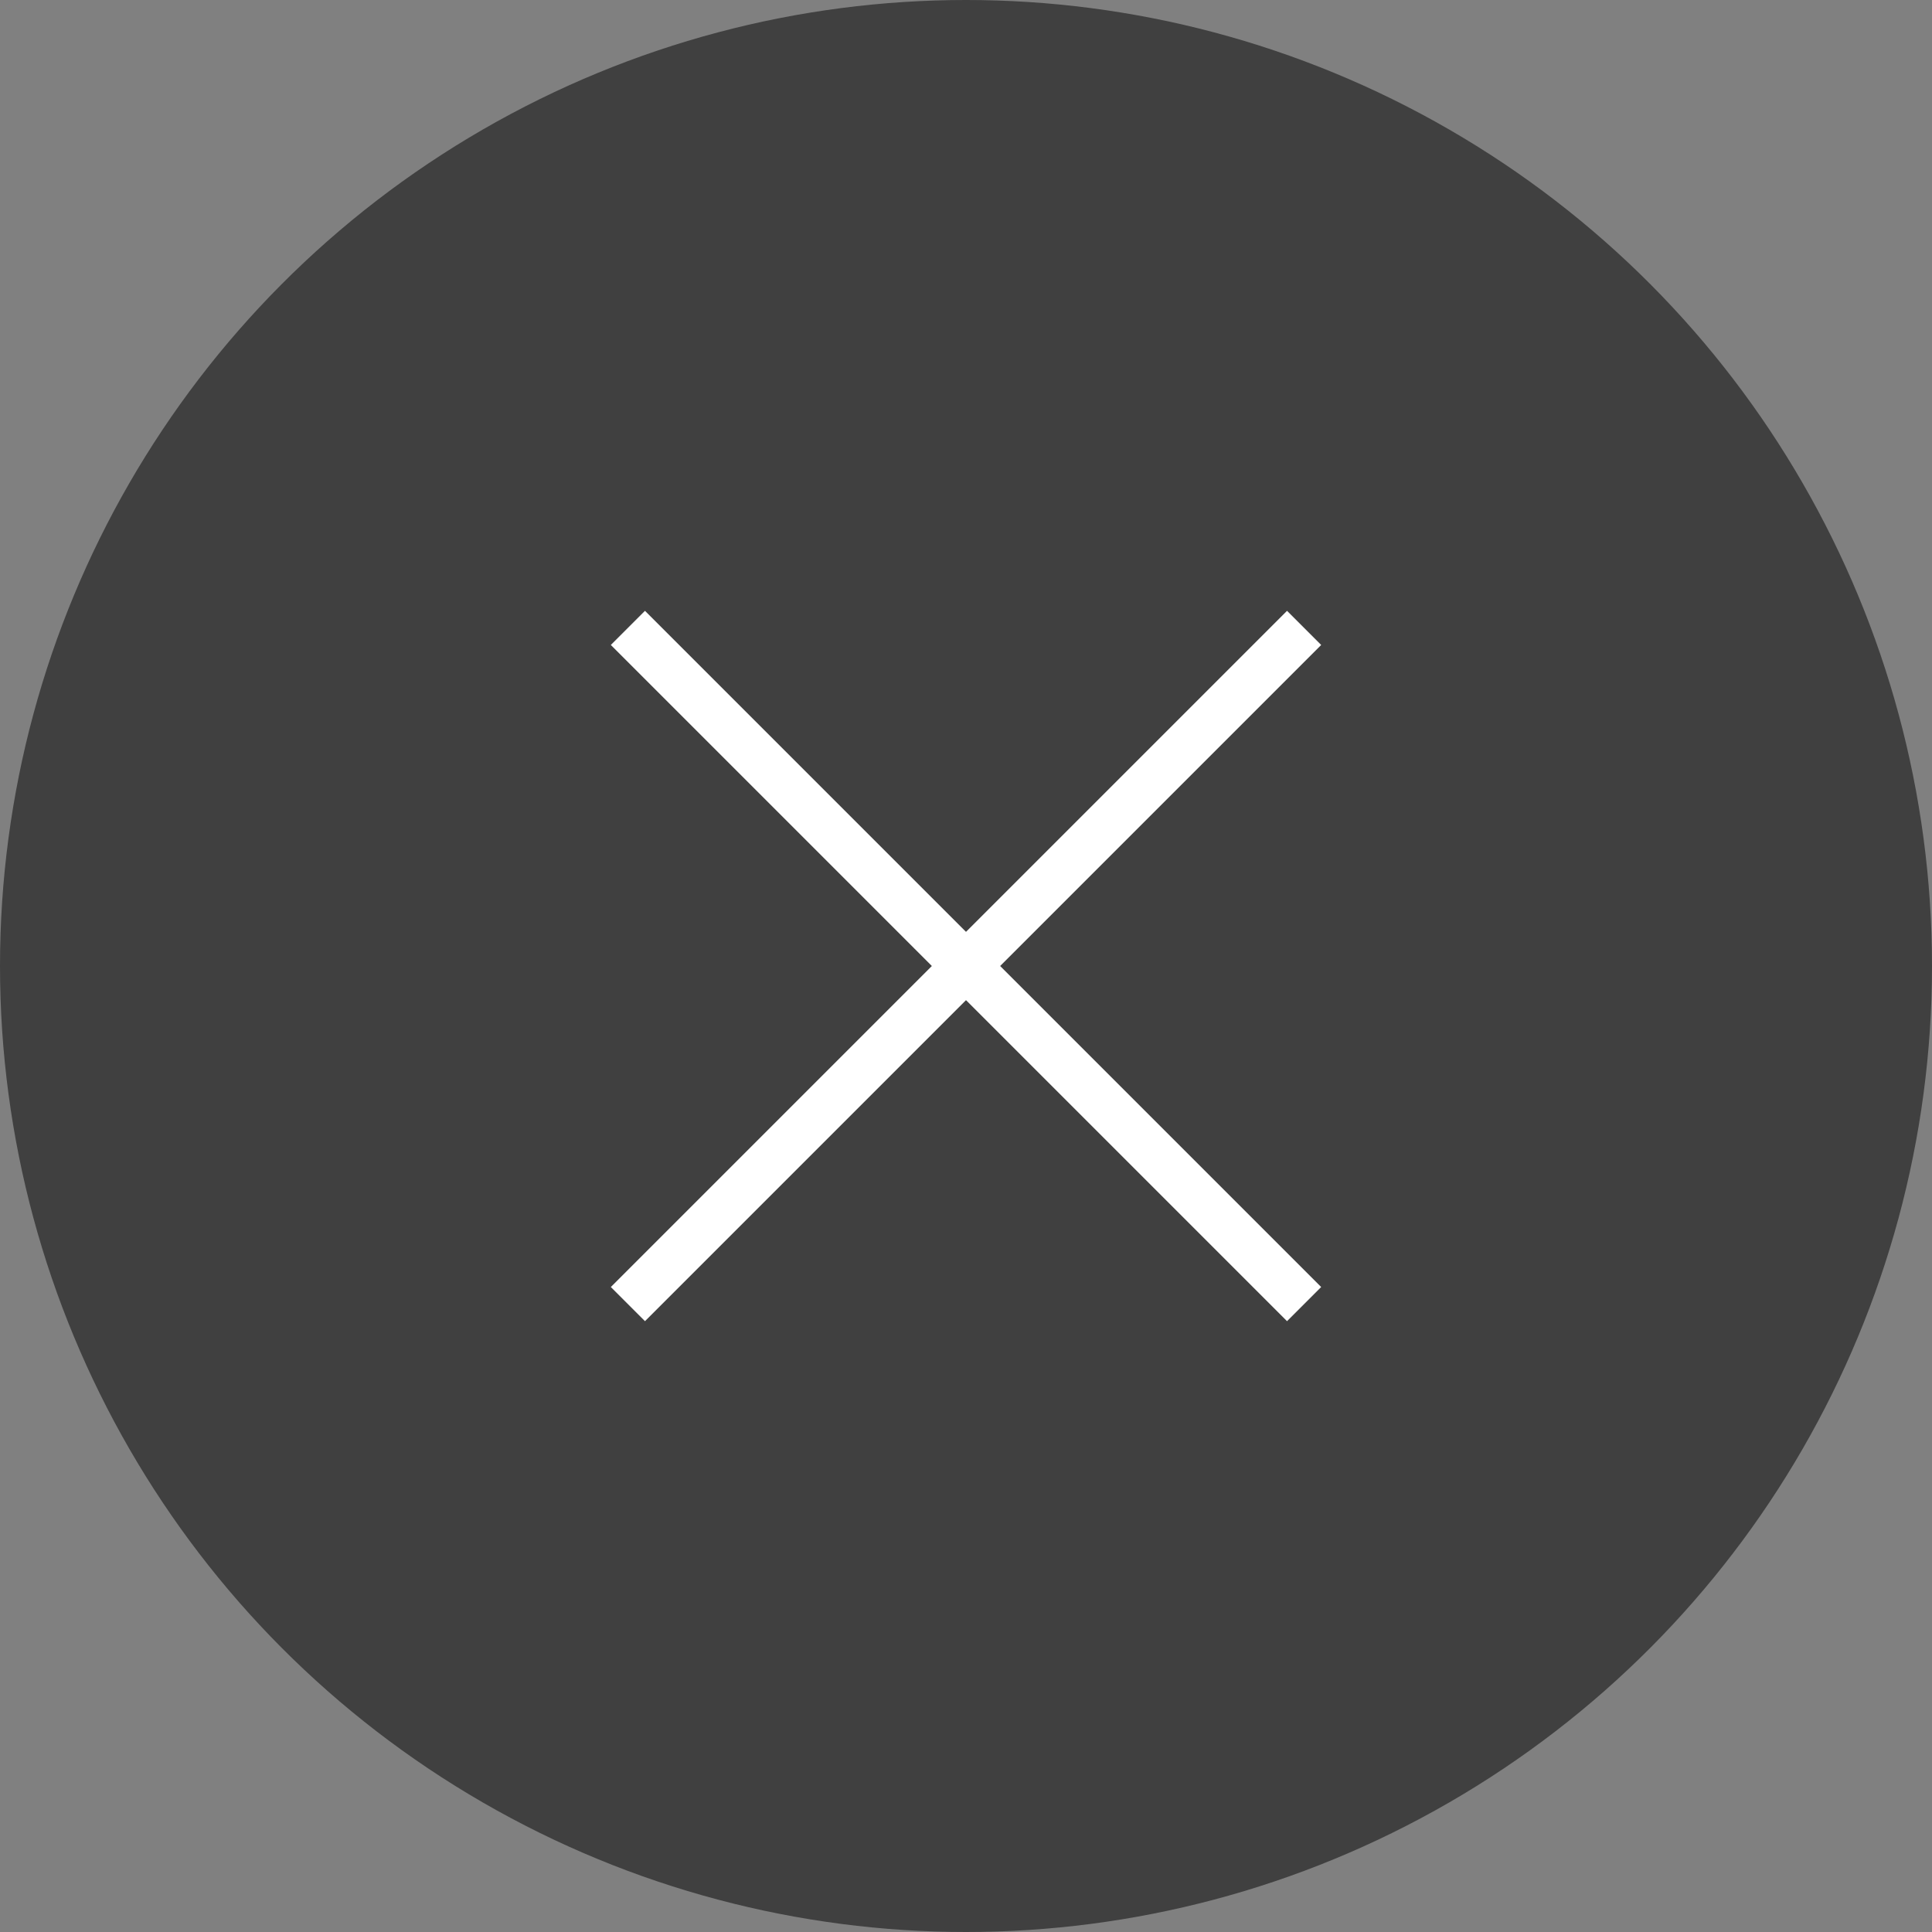
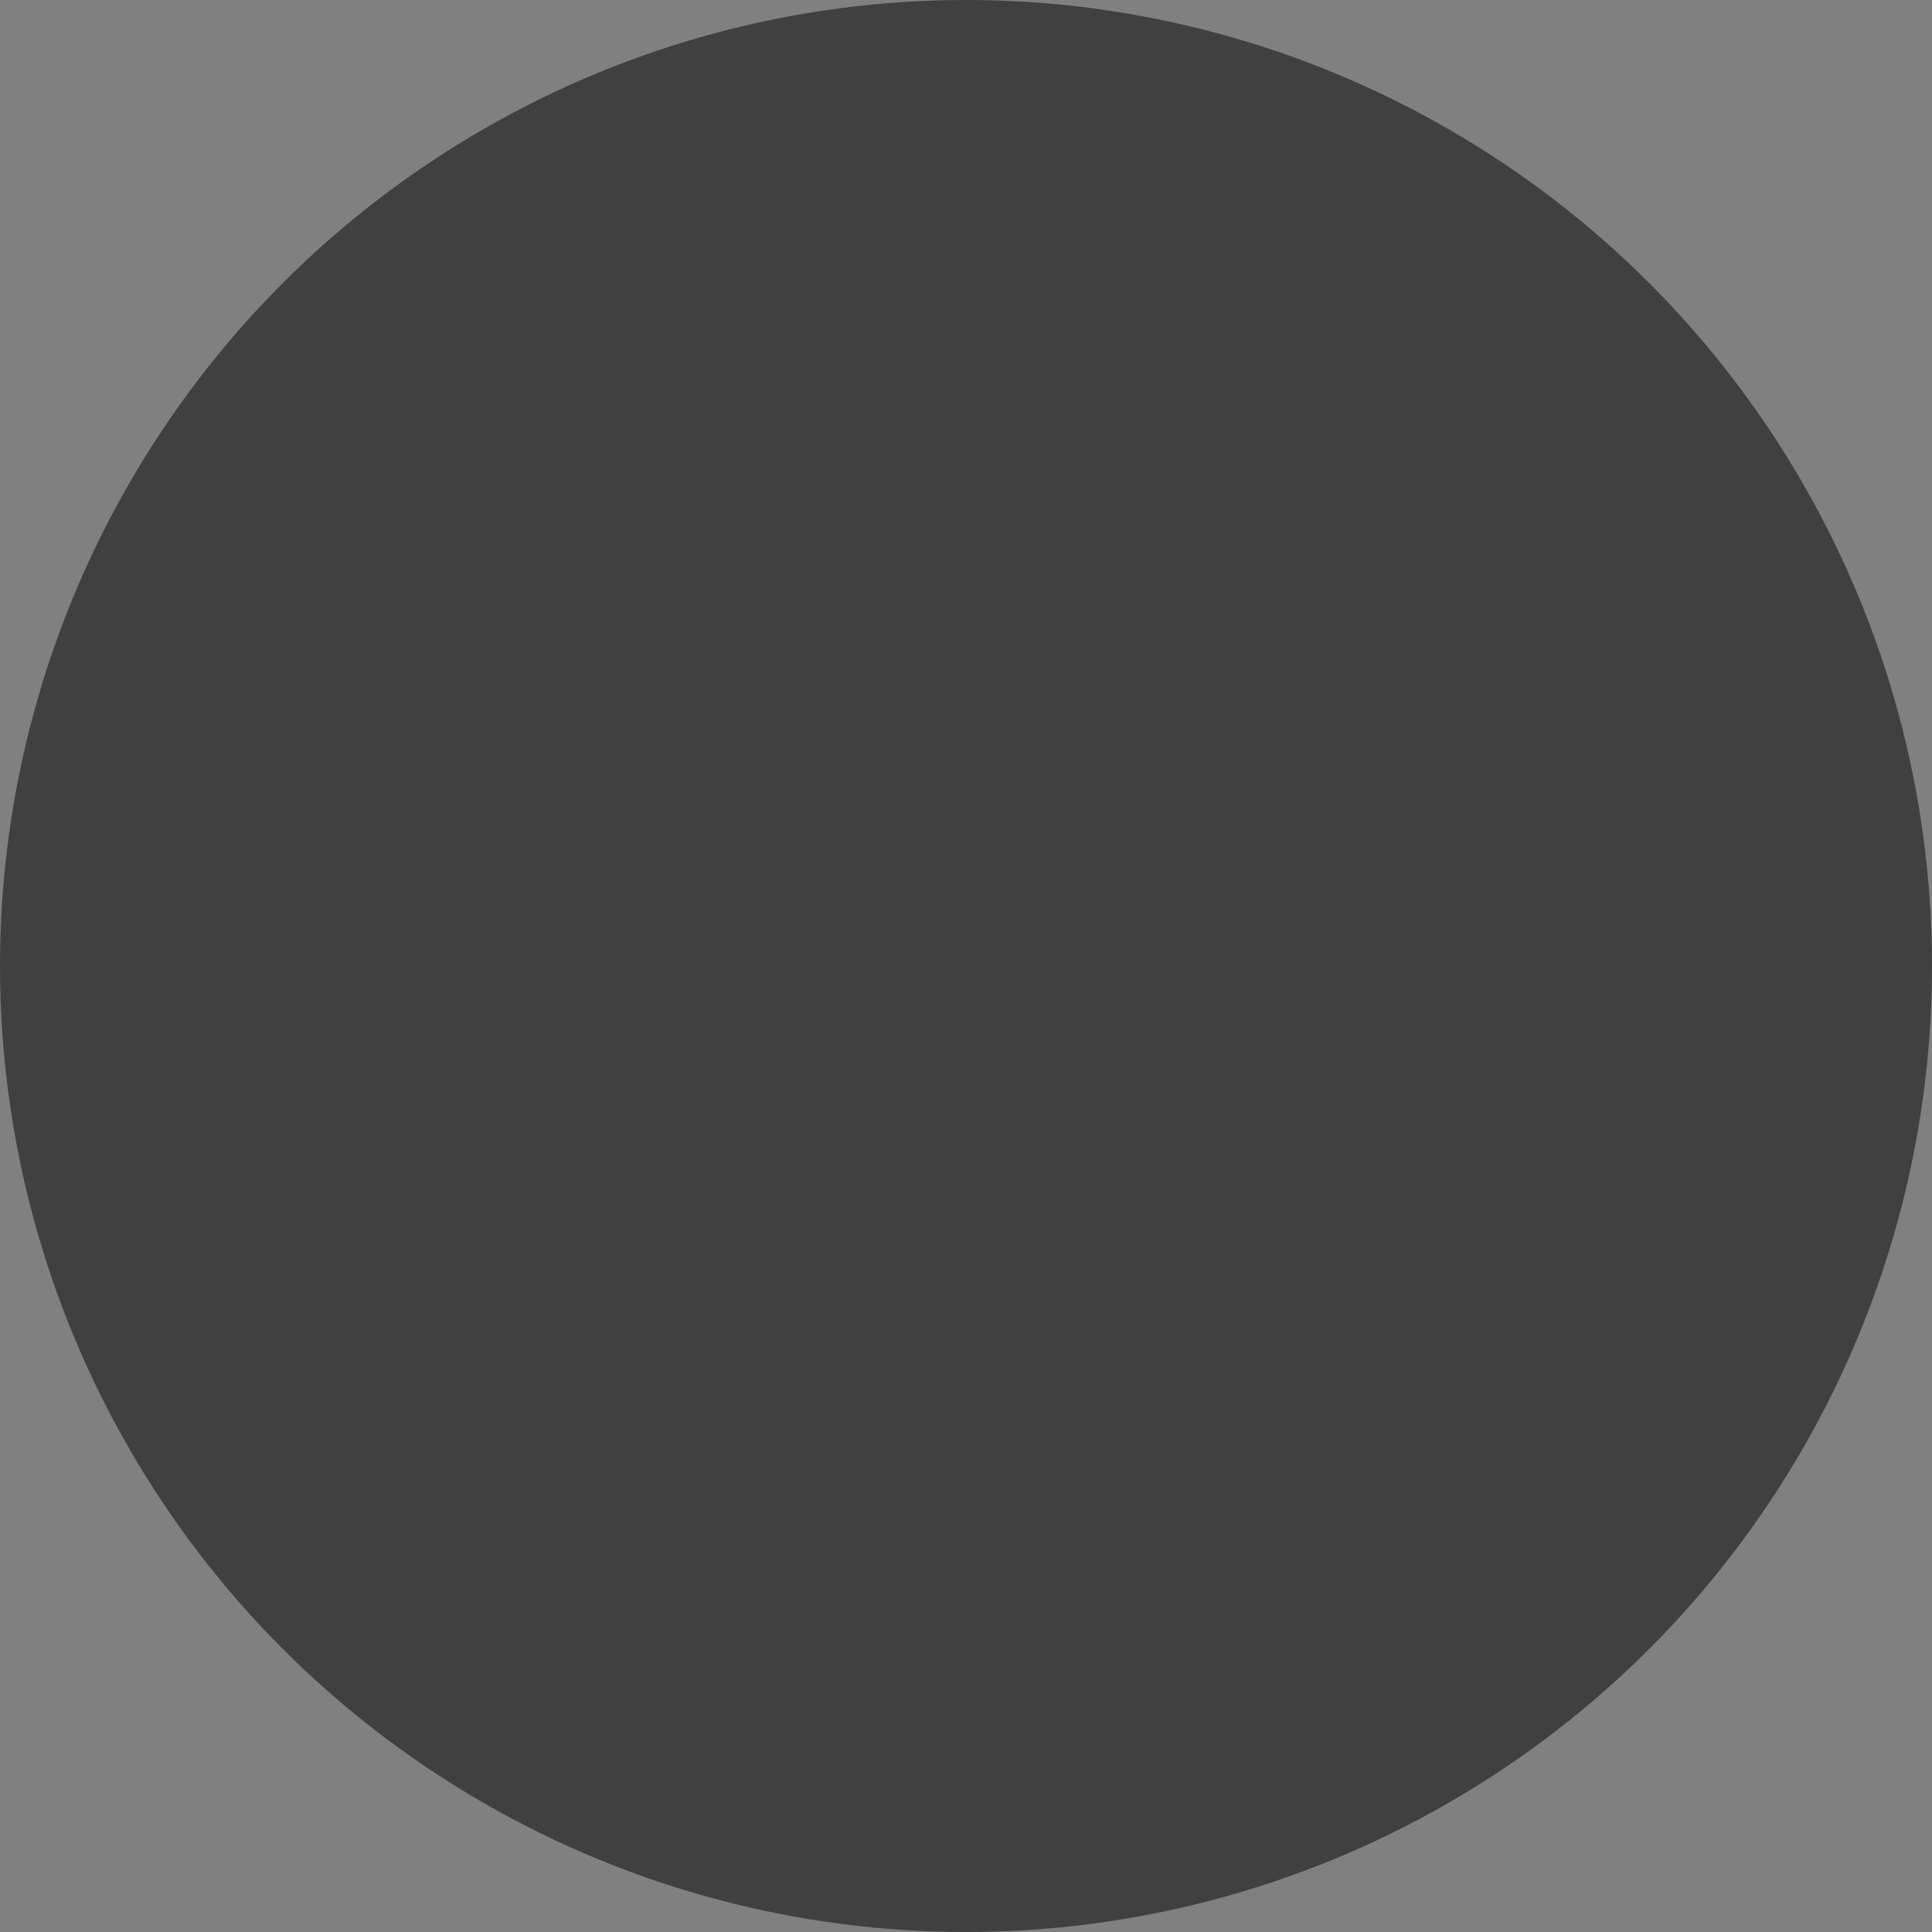
<svg xmlns="http://www.w3.org/2000/svg" width="20" height="20" viewBox="0 0 20 20" fill="none">
  <rect x="0" y="0" width="20" height="20" fill="#808080" stroke="none" />
  <circle cx="10" cy="10" r="10" fill="#404040" />
-   <path d="M6.5 6.5L10 10M13.5 13.5L10 10M13.5 6.5L10 10M6.5 13.5L10 10" stroke="white" stroke-width="0.5" />
</svg>